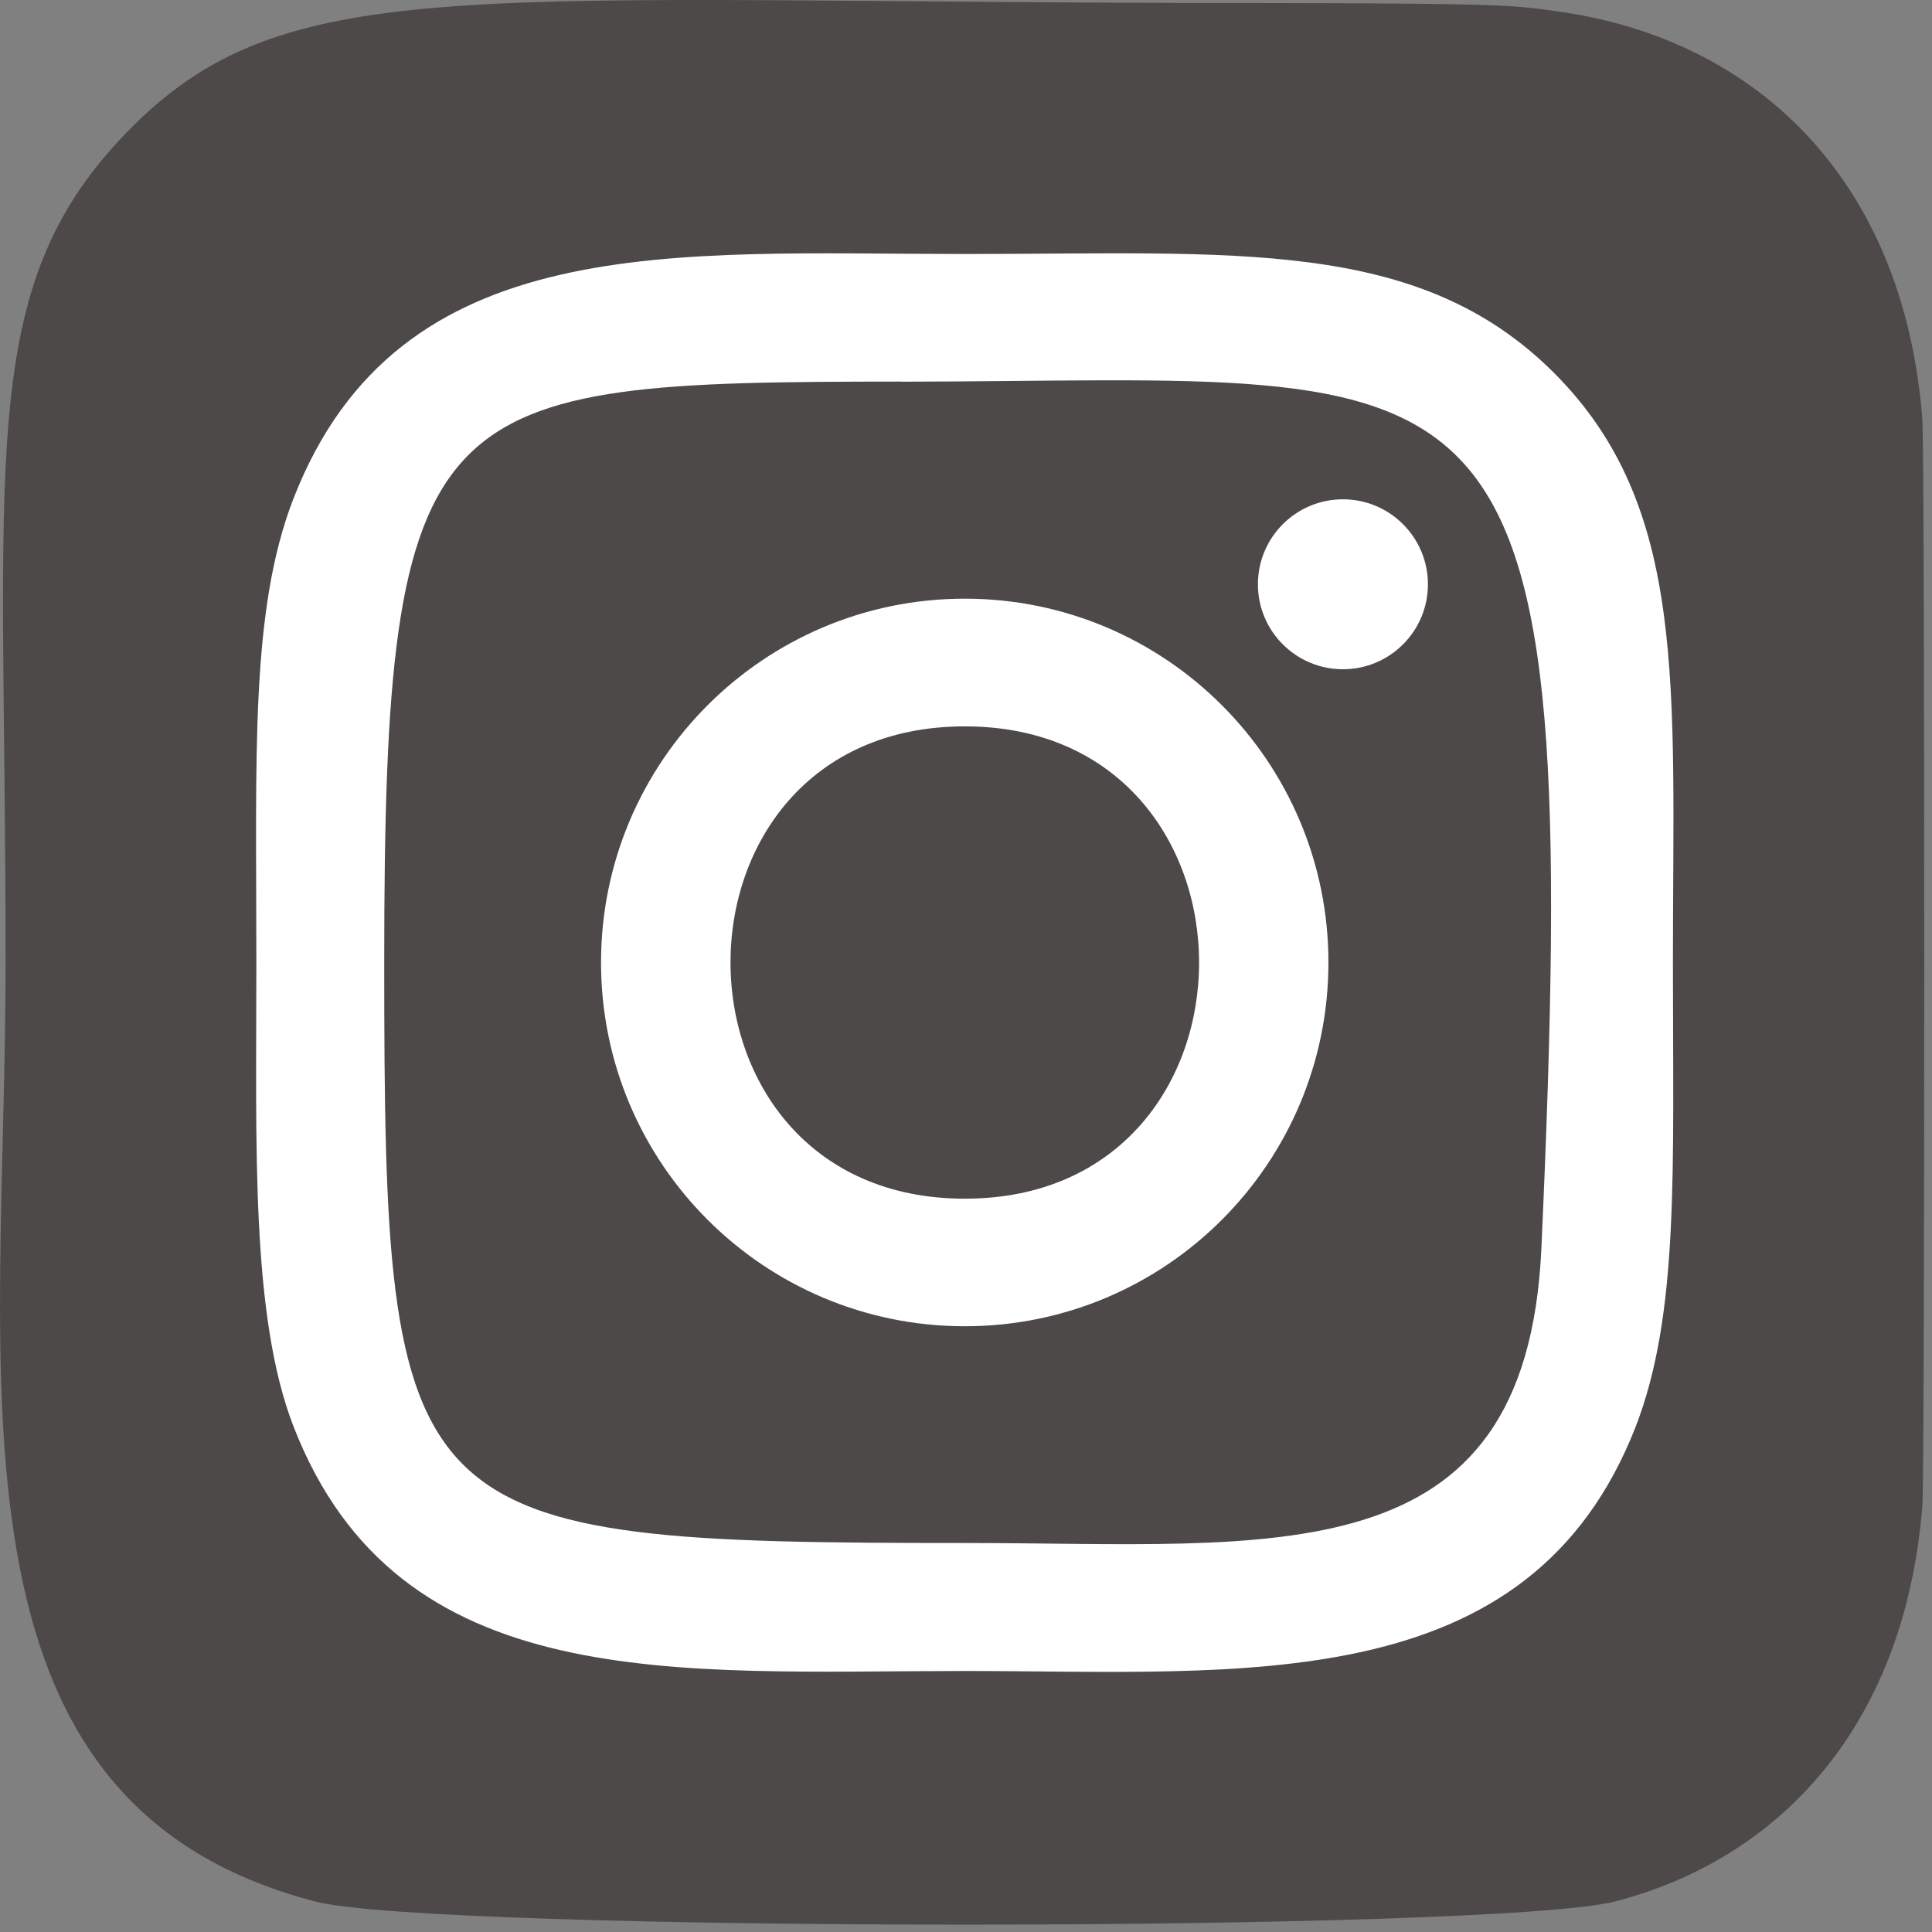
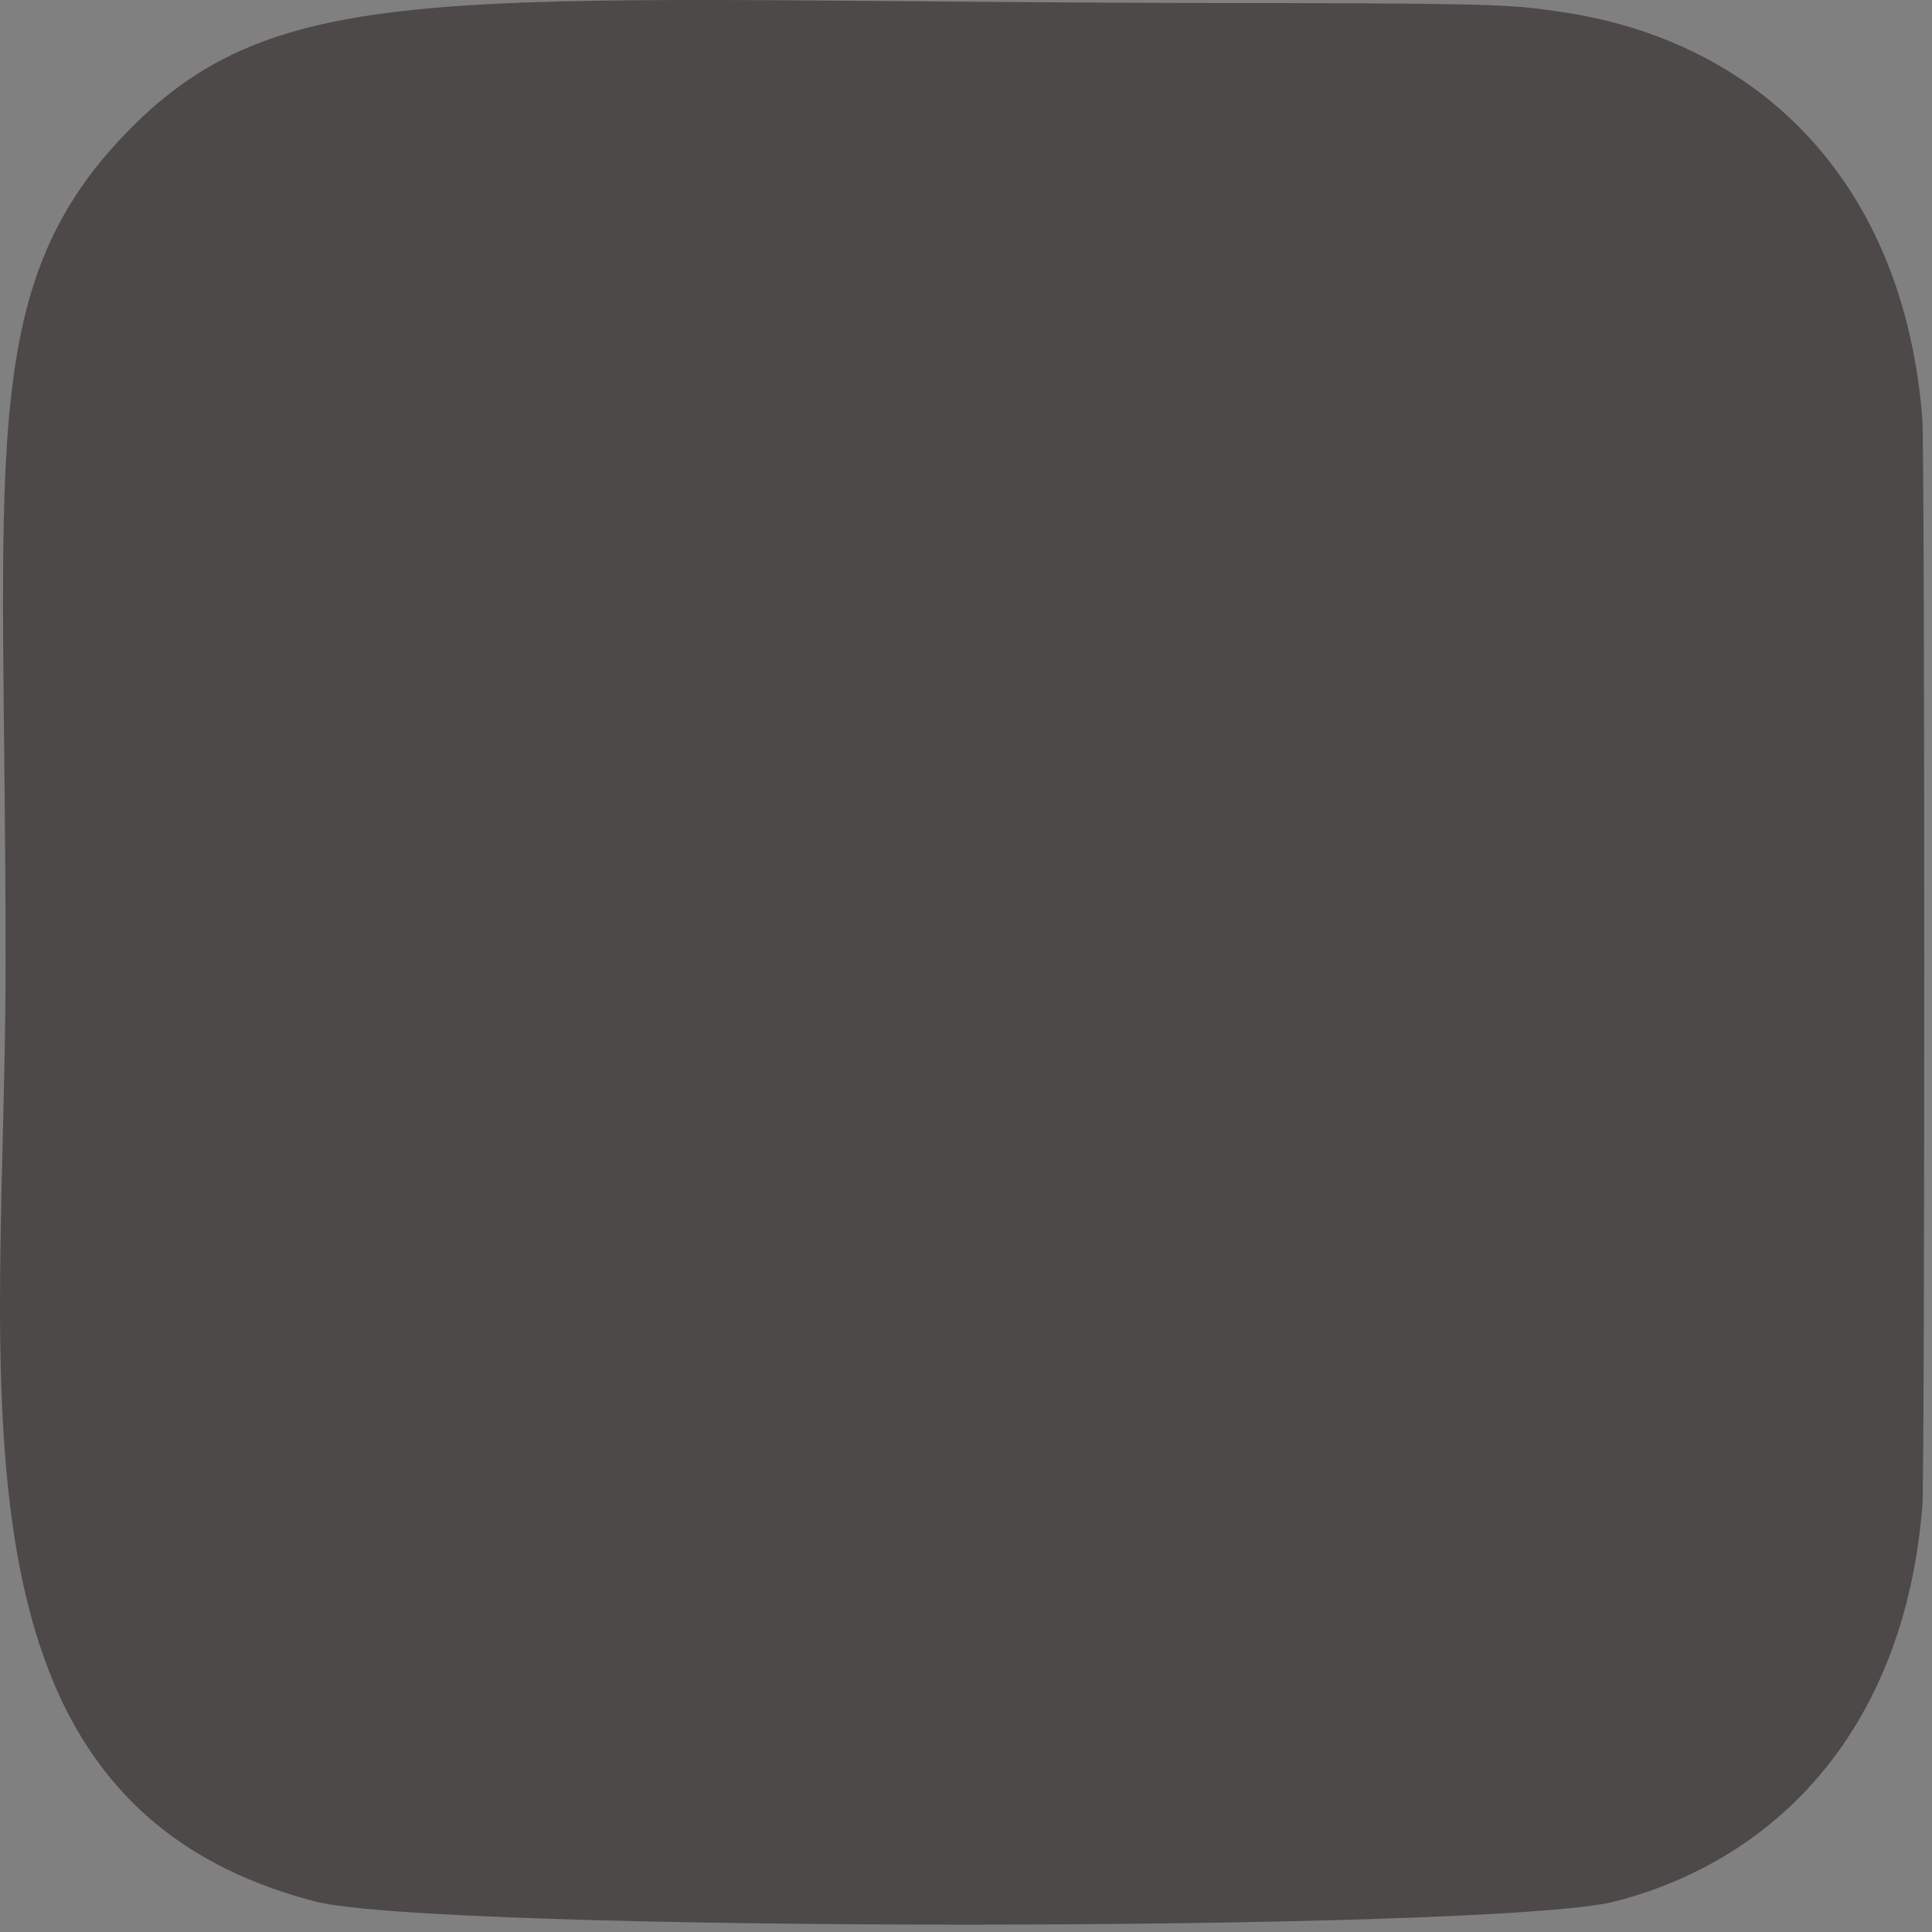
<svg xmlns="http://www.w3.org/2000/svg" width="32" height="32" viewBox="0 0 32 32" fill="none">
  <rect x="0" y="0" width="32" height="32" fill="#808080" stroke="none" />
  <path d="M2.079 2.213C-0.418 4.807 0.093 7.563 0.093 15.934C0.093 22.886 -1.12 29.855 5.228 31.496C7.21 32.006 24.774 32.006 26.754 31.493C29.397 30.811 31.547 28.668 31.841 24.929C31.882 24.408 31.882 7.47 31.84 6.938C31.527 2.956 29.076 0.661 25.846 0.196C25.106 0.089 24.958 0.057 21.16 0.051C7.689 0.057 4.737 -0.542 2.079 2.213Z" fill="#4C4948" />
-   <path d="M15.98 4.207C11.172 4.207 6.606 3.78 4.862 8.255C4.142 10.104 4.246 12.505 4.246 15.942C4.246 18.959 4.15 21.794 4.862 23.628C6.602 28.106 11.205 27.677 15.977 27.677C20.581 27.677 25.328 28.156 27.093 23.628C27.815 21.761 27.709 19.396 27.709 15.942C27.709 11.358 27.962 8.398 25.739 6.176C23.488 3.925 20.444 4.207 15.974 4.207H15.98ZM14.928 6.322C24.958 6.306 26.234 5.191 25.53 20.68C25.279 26.158 21.108 25.557 15.981 25.557C6.632 25.557 6.364 25.29 6.364 15.937C6.364 6.476 7.105 6.327 14.928 6.32V6.322ZM22.243 8.27C21.466 8.27 20.835 8.9 20.835 9.678C20.835 10.455 21.466 11.085 22.243 11.085C23.02 11.085 23.651 10.455 23.651 9.678C23.651 8.9 23.02 8.27 22.243 8.27ZM15.98 9.916C12.652 9.916 9.955 12.615 9.955 15.942C9.955 19.27 12.652 21.967 15.98 21.967C19.307 21.967 22.003 19.27 22.003 15.942C22.003 12.615 19.307 9.916 15.98 9.916ZM15.98 12.031C21.151 12.031 21.157 19.854 15.98 19.854C10.81 19.854 10.802 12.031 15.98 12.031Z" fill="white" />
</svg>